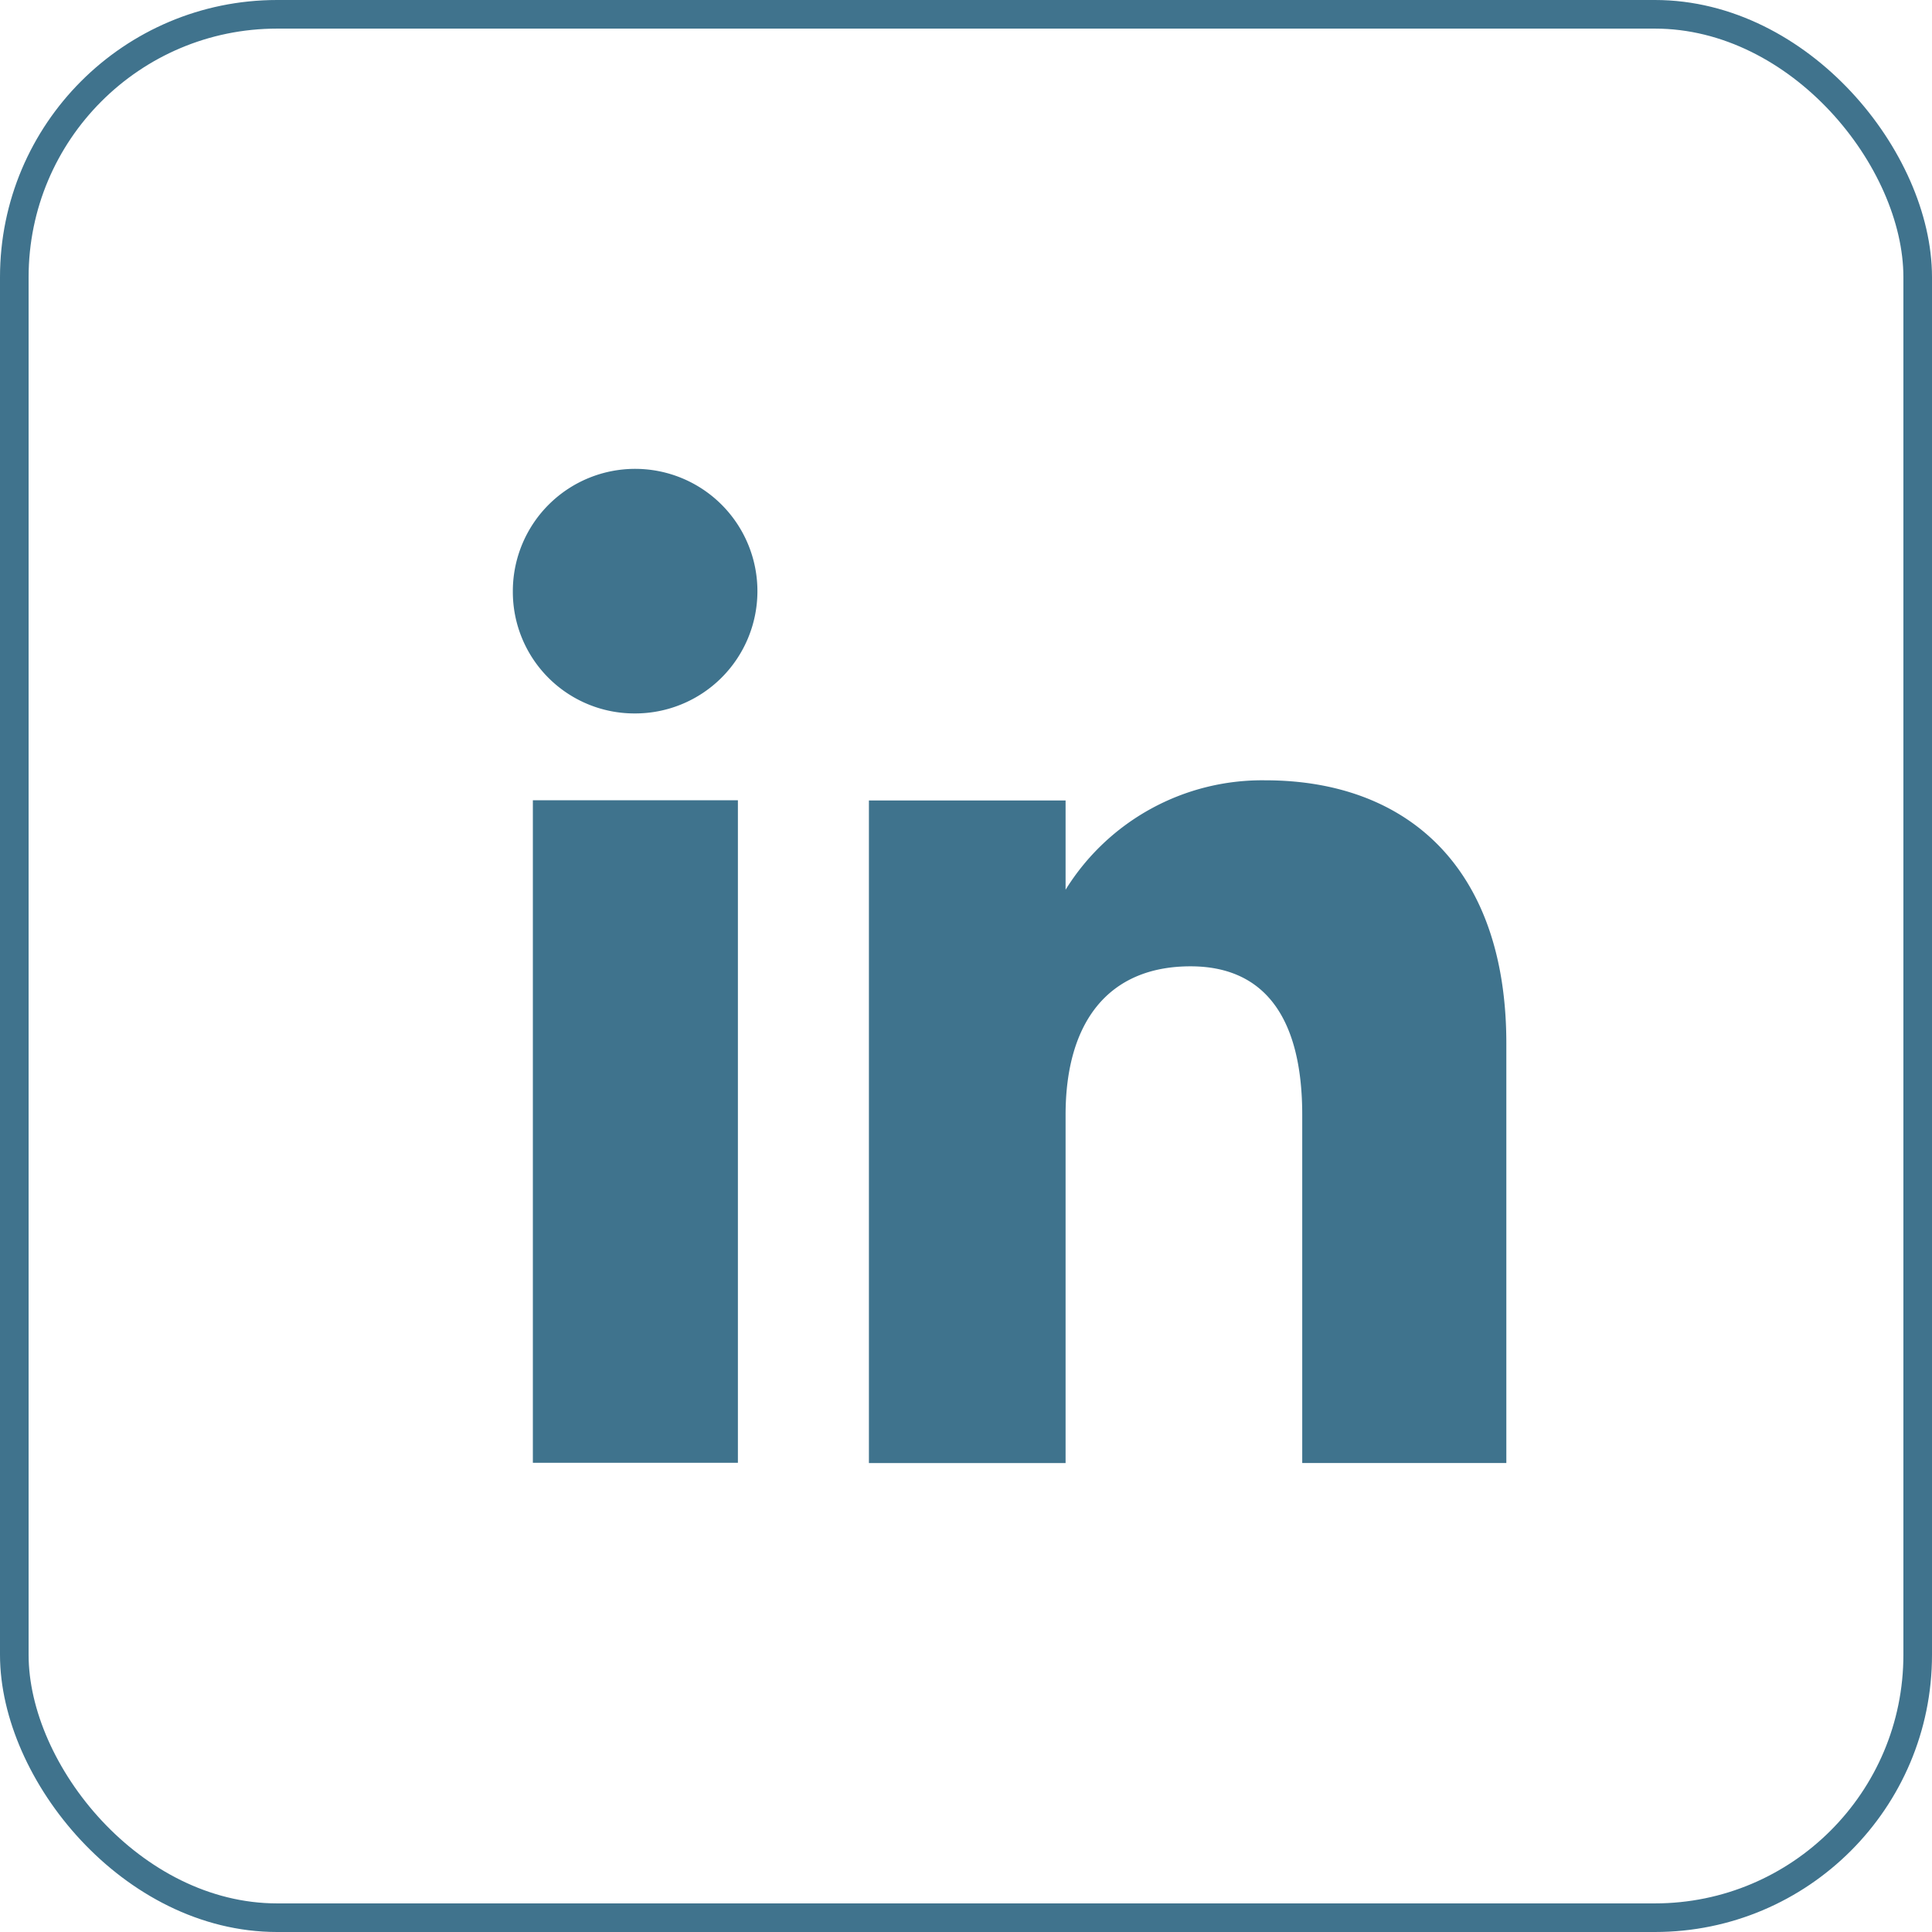
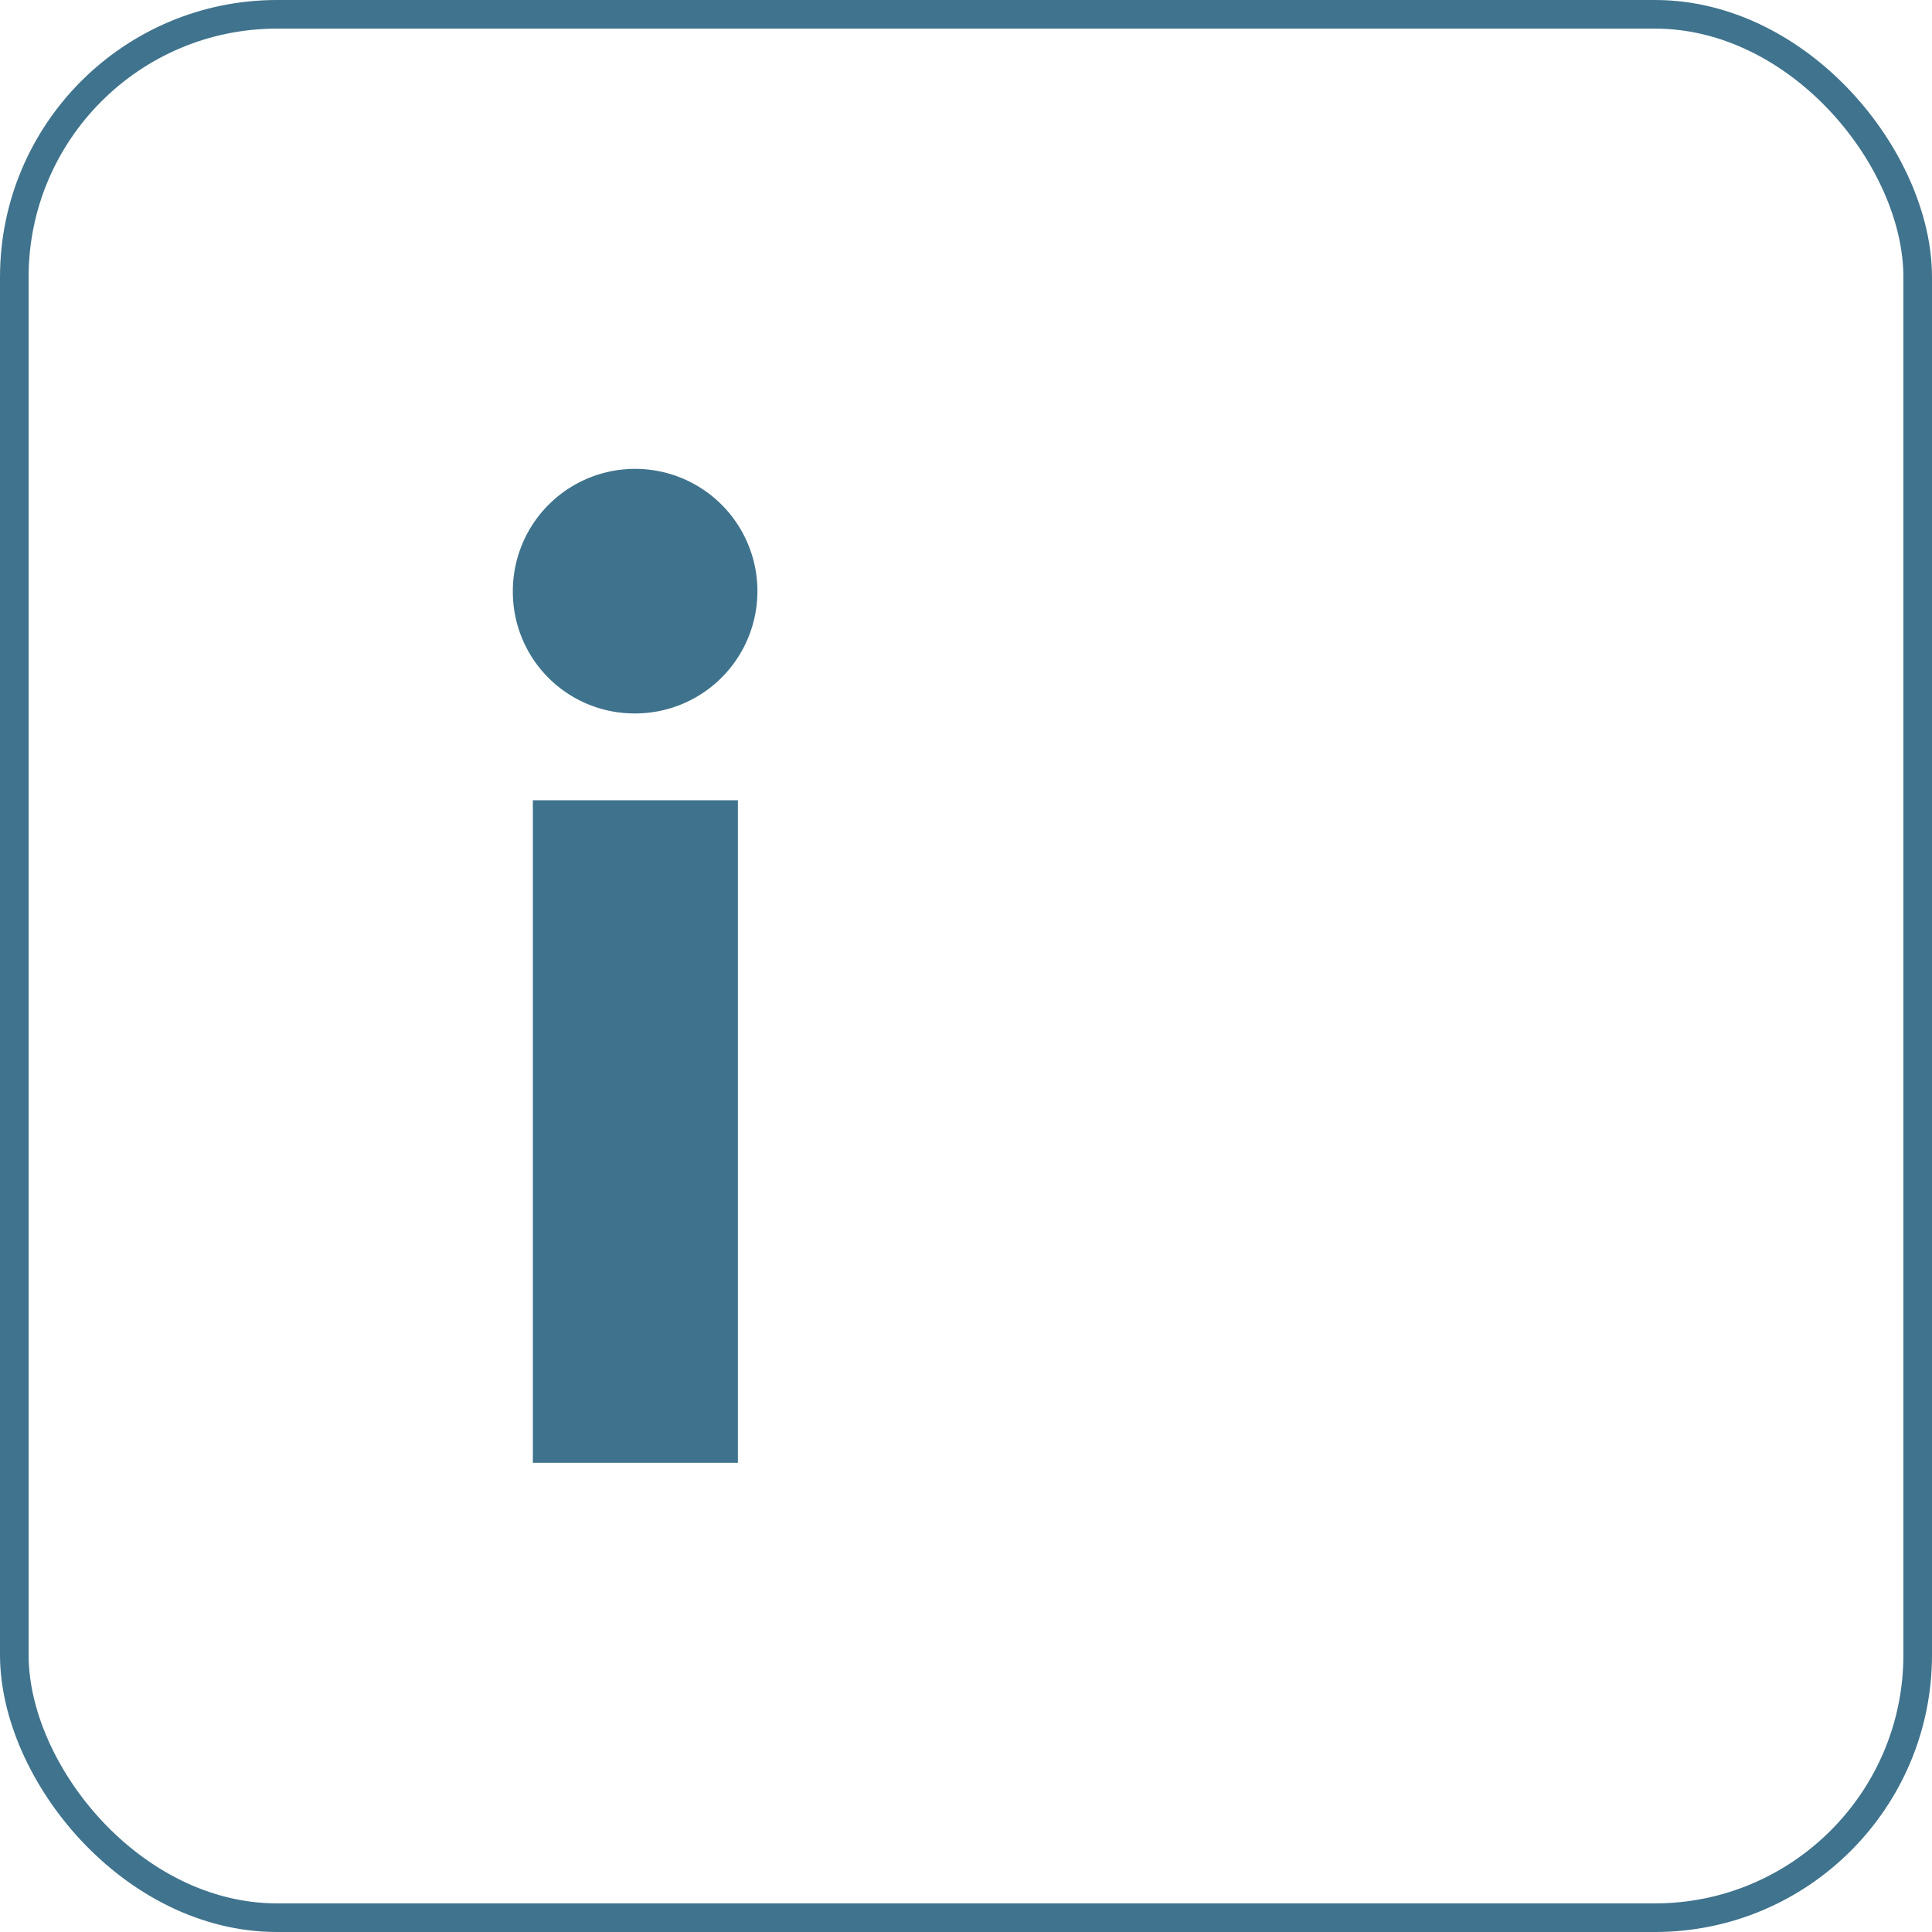
<svg xmlns="http://www.w3.org/2000/svg" viewBox="0 0 270.15 270.15">
  <defs>
    <style>.cls-1{fill:#3f738d;}.cls-2{fill:none;stroke:#40738d;stroke-miterlimit:10;stroke-width:4px;}</style>
  </defs>
  <g id="Layer_2" data-name="Layer 2">
    <g id="Layer_1-2" data-name="Layer 1">
      <g id="Group_445" data-name="Group 445">
        <g id="Group_444" data-name="Group 444">
          <rect id="Rectangle_19" data-name="Rectangle 19" class="cls-1" x="74.51" y="111.9" width="28.67" height="92.64" />
          <path id="Path_1110" data-name="Path 1110" class="cls-1" d="M88.71,99.76a17.1,17.1,0,1,0-17-17.23v.13a17,17,0,0,0,17,17.1Z" />
        </g>
-         <path id="Path_1111" data-name="Path 1111" class="cls-1" d="M149,155.9c0-13,6-20.78,17.47-20.78,10.55,0,15.62,7.45,15.62,20.78v48.67h28.54V145.91c0-24.82-14.07-36.8-33.7-36.8A32.32,32.32,0,0,0,149,124.41V111.93h-27.5v92.65H149Z" />
      </g>
      <rect class="cls-2" x="2" y="2" width="266.15" height="266.15" rx="36.75" />
    </g>
  </g>
</svg>